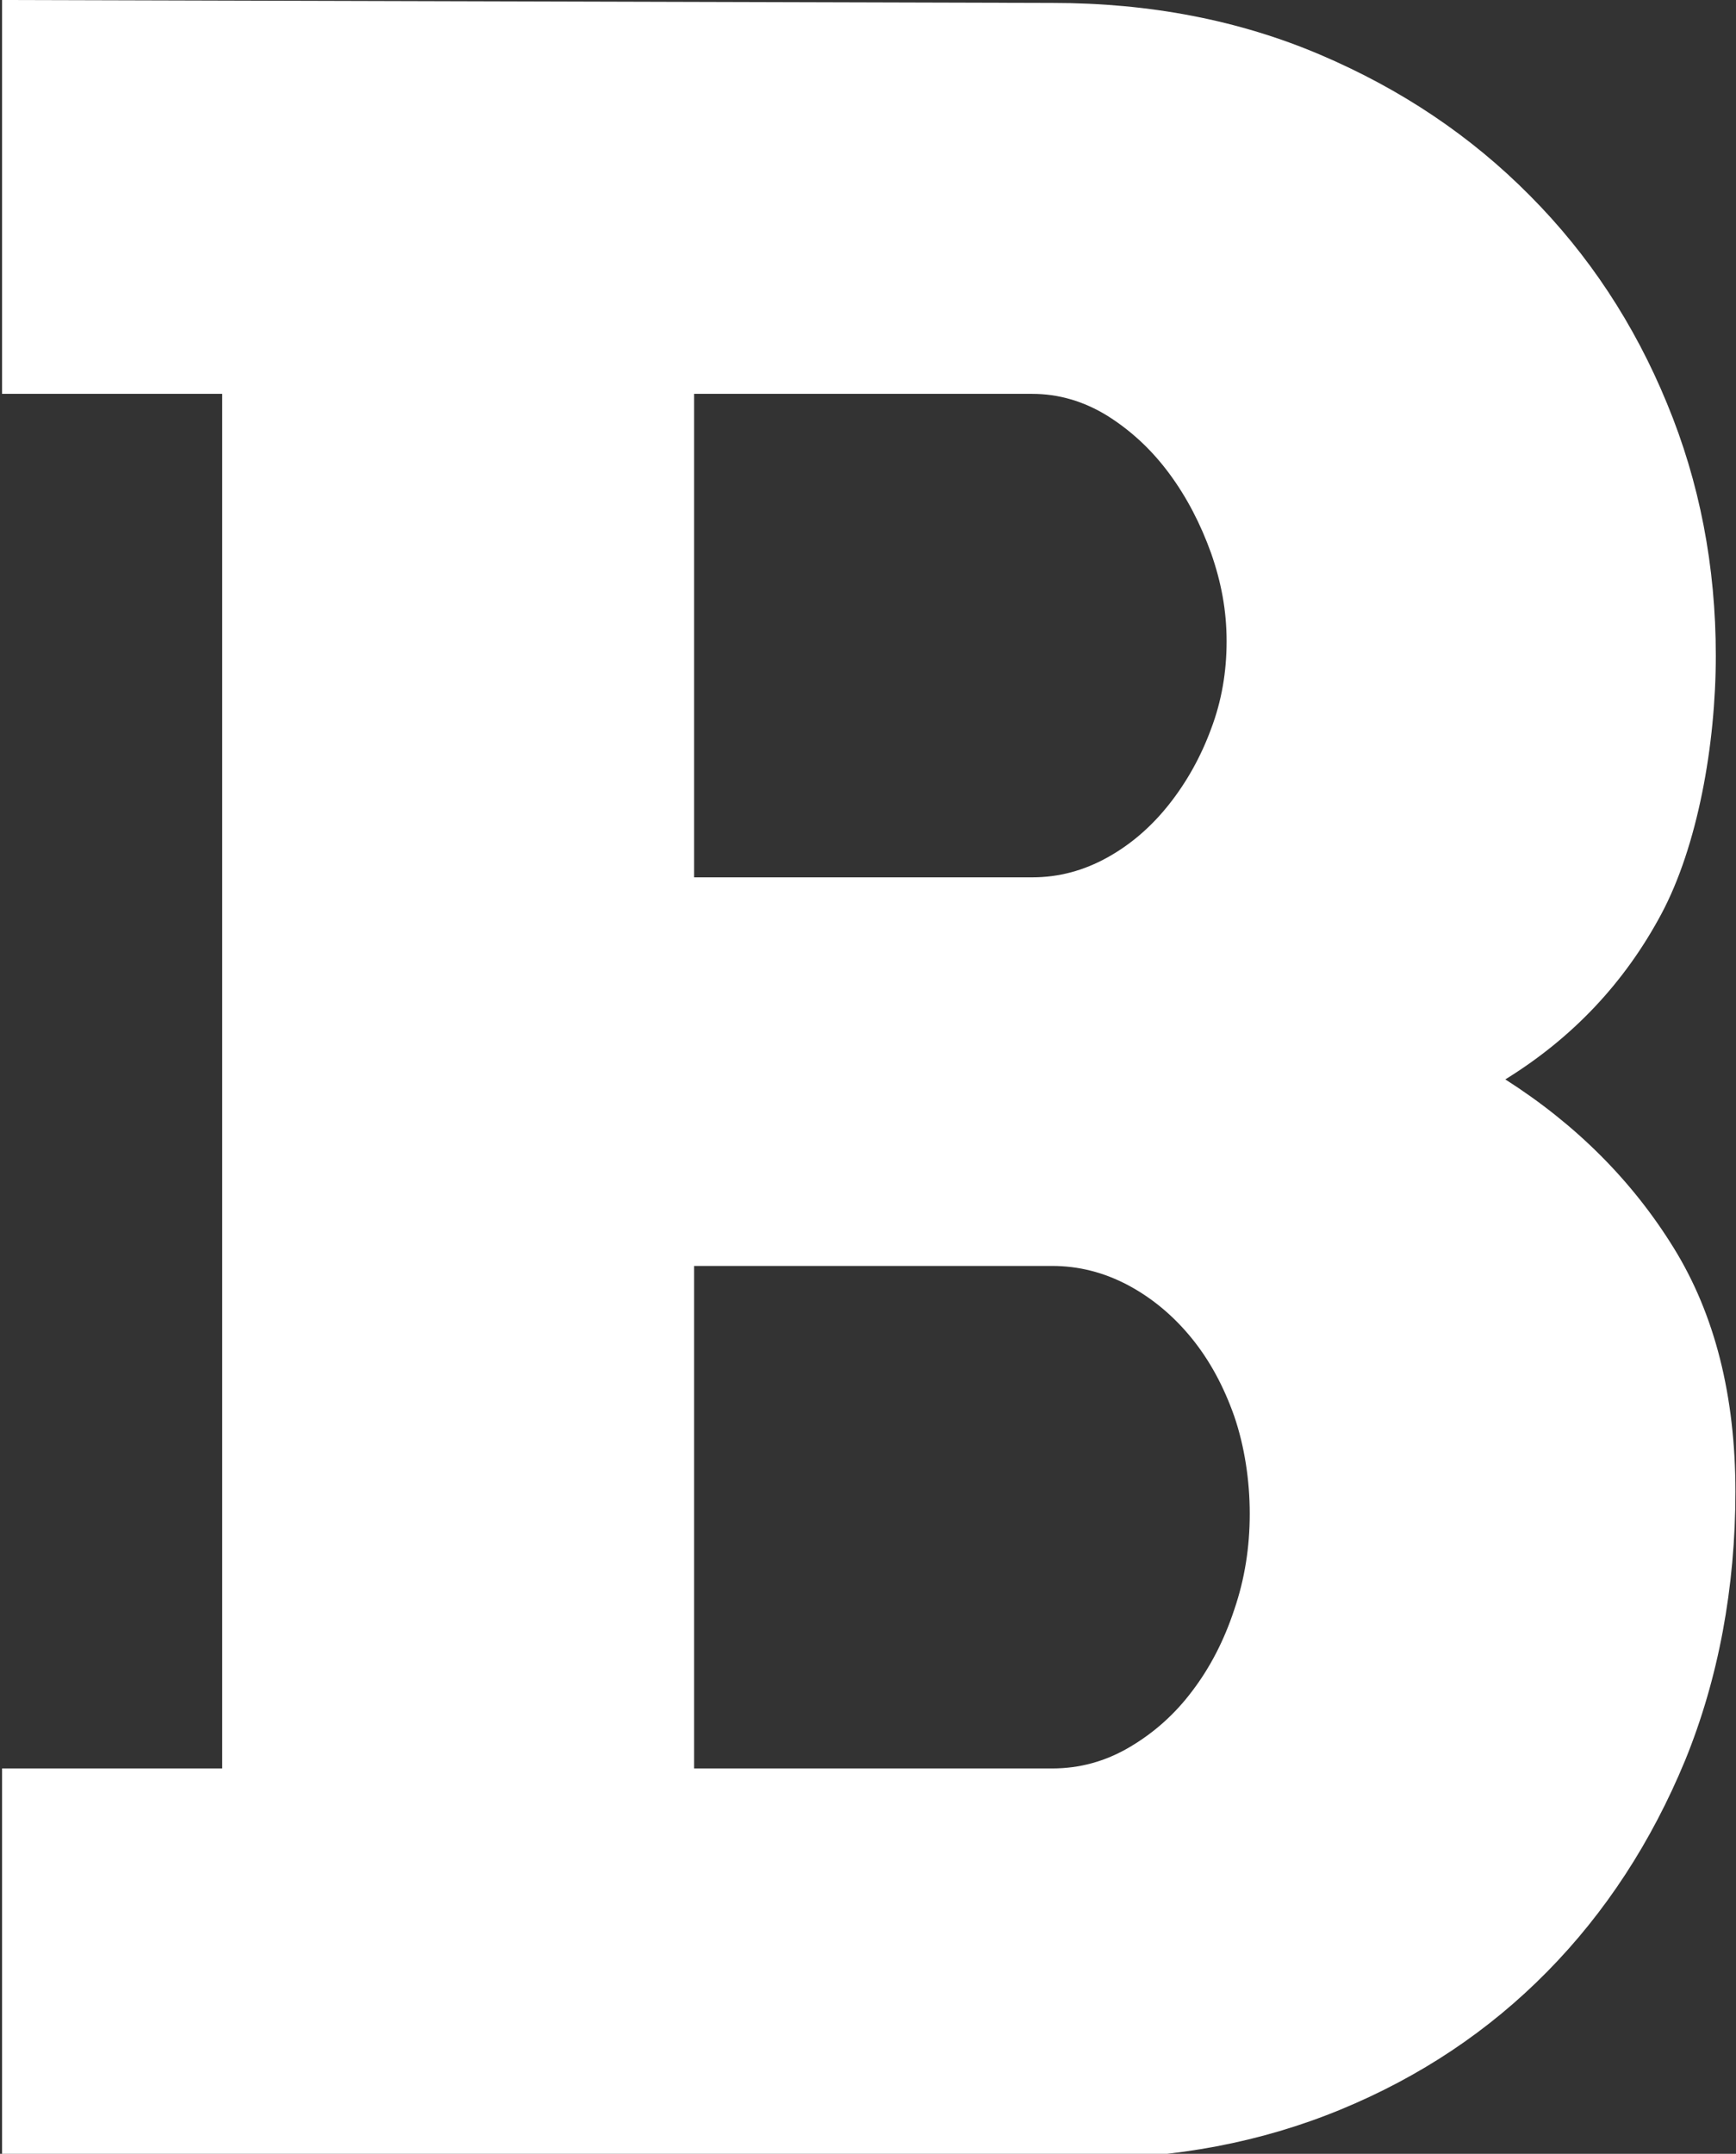
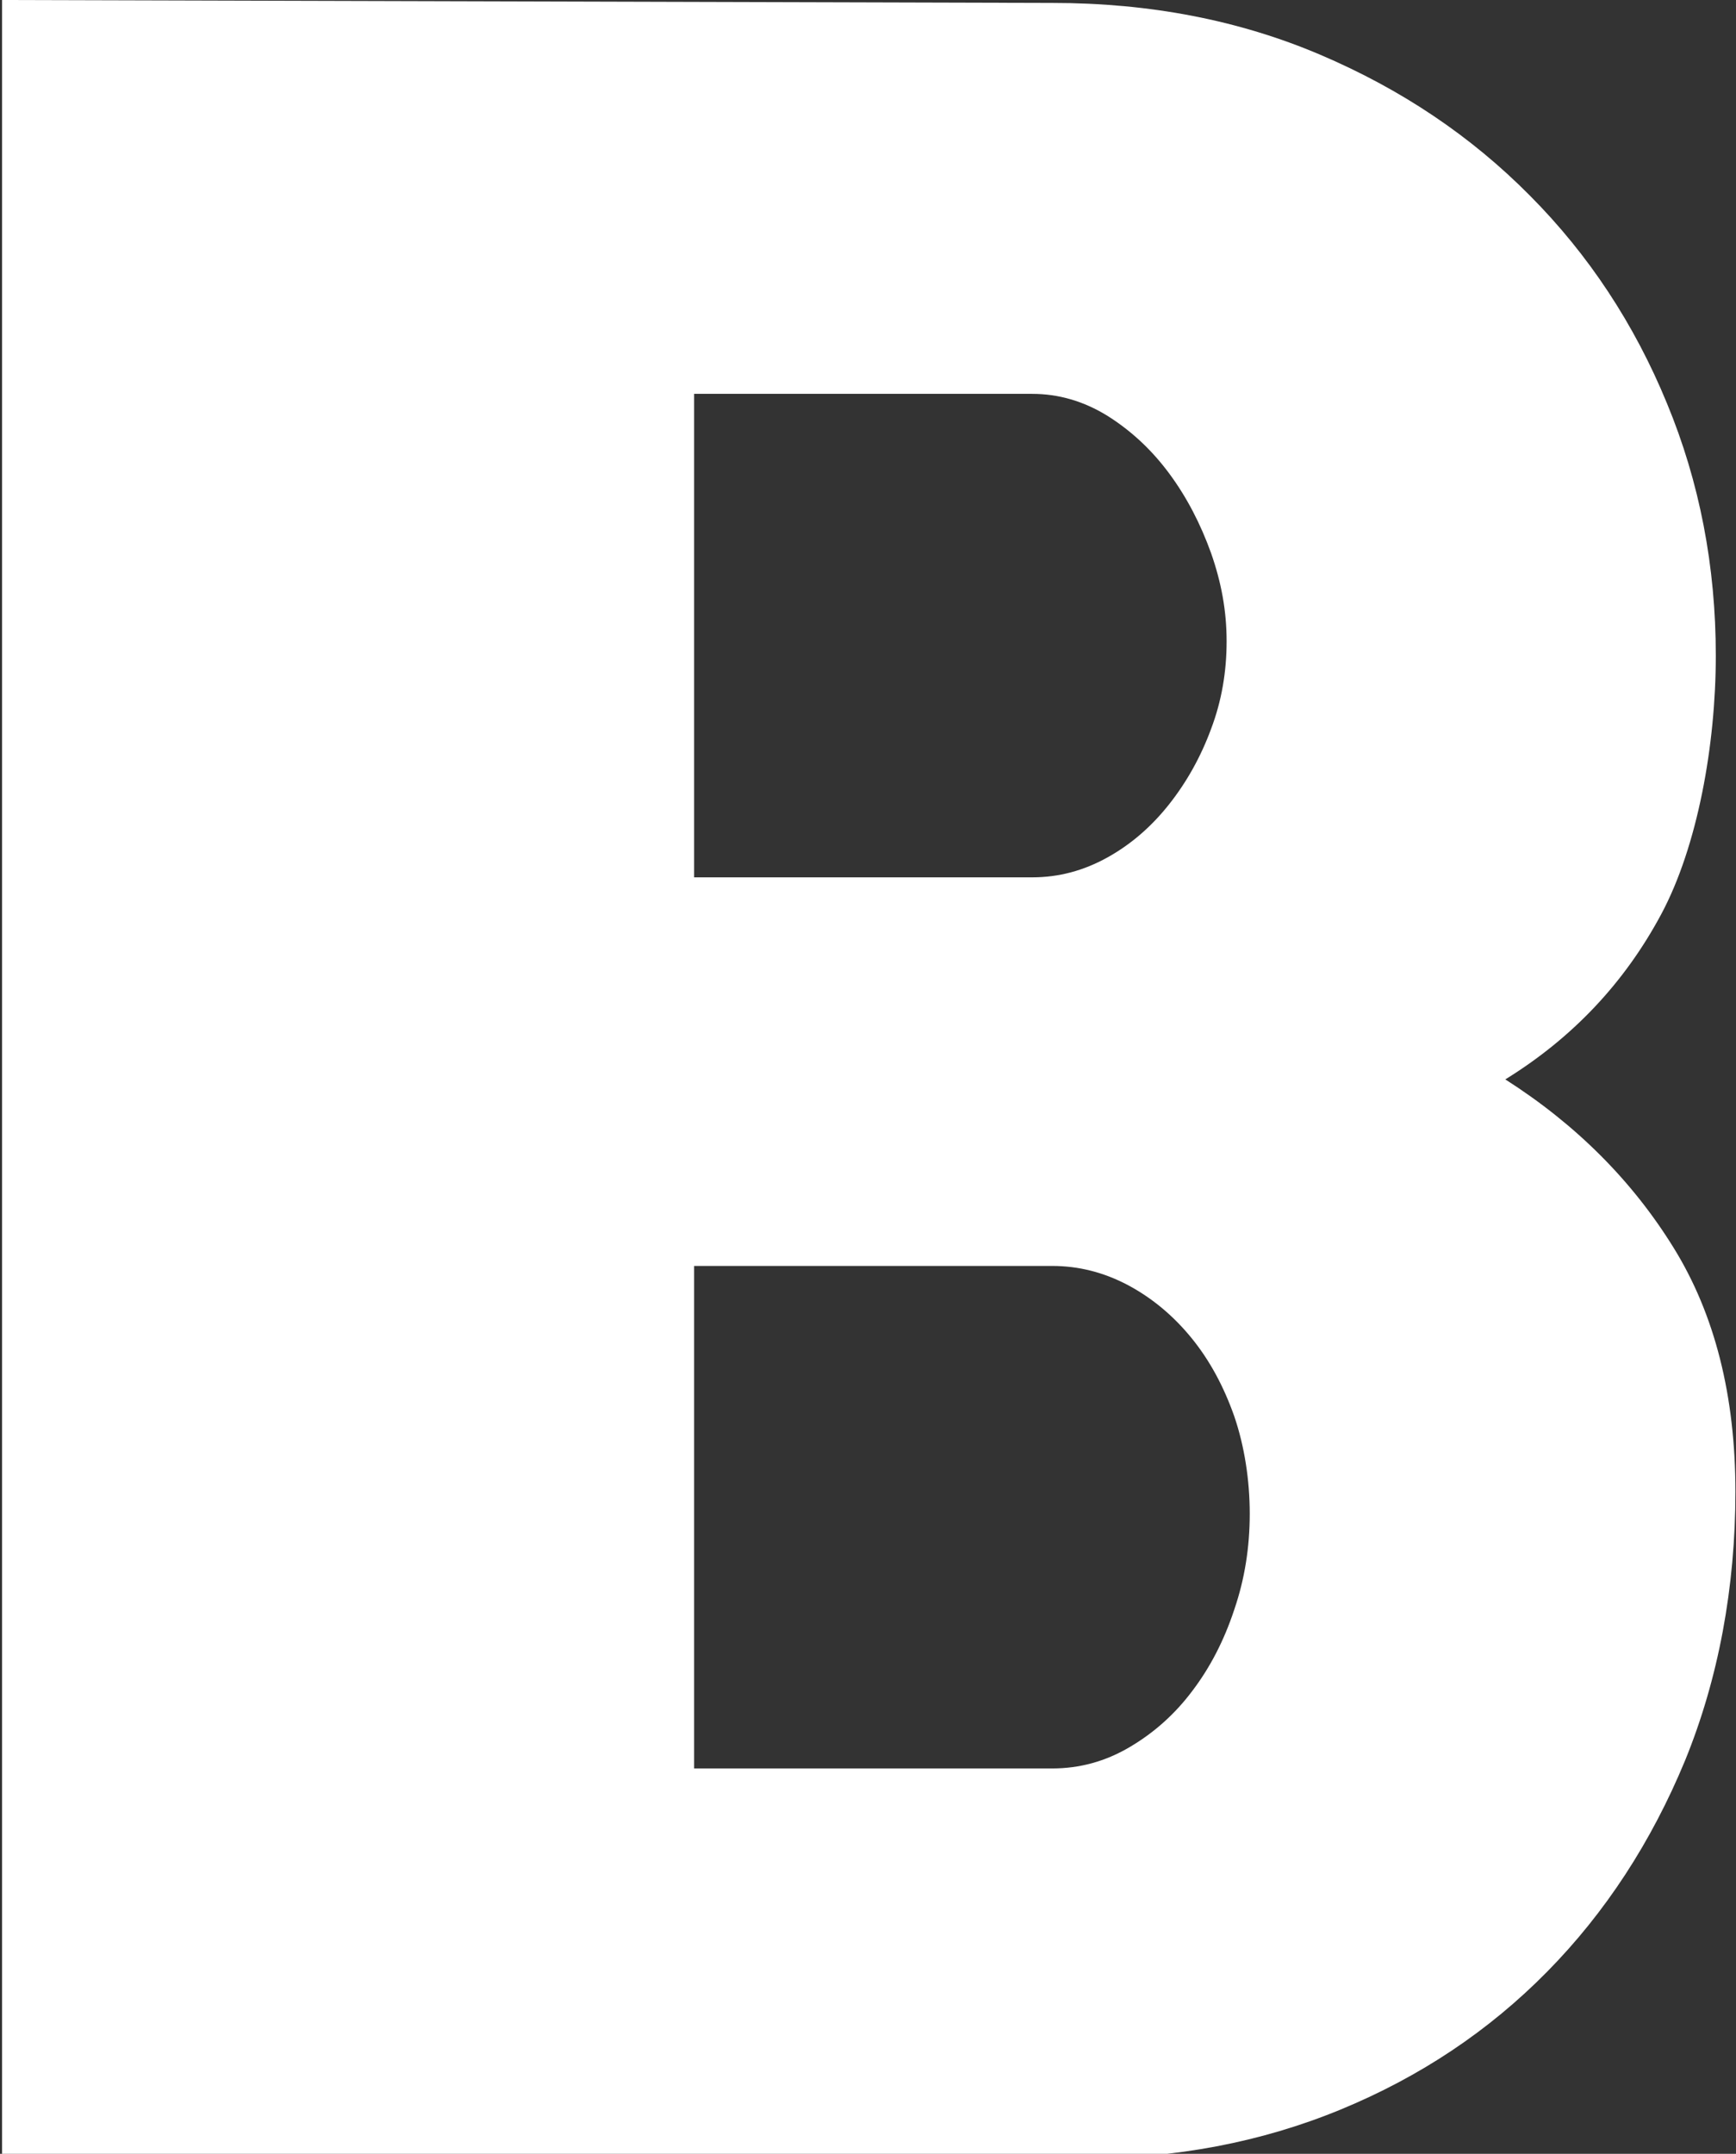
<svg xmlns="http://www.w3.org/2000/svg" id="Layer_1" data-name="Layer 1" version="1.1" viewBox="0 0 593 735.5">
  <rect x="0" y="0" width="593" height="735.5" fill="#333333" stroke="none" />
  <defs>
    <style>
      .cls-1 {
        fill: #fff;
        stroke-width: 0px;
      }
    </style>
  </defs>
-   <path class="cls-1" d="M.7,603.9h75.2V134.5H.7V0l358.8,1c33.3,0,63.8,5.9,91.5,17.7,27.7,11.8,51.5,27.8,71.6,48.1,20.1,20.2,35.7,43.9,46.8,70.9,11.2,27,16.7,55.8,16.7,86.2s-6.2,65.1-18.7,88.4c-12.5,23.3-30.2,42.1-53.2,56.3,24.3,15.5,43.4,34.7,57.5,57.5,14.1,22.8,21.1,50.6,21.1,83.3s-5.8,63.9-17.2,91.8c-11.5,27.8-27.2,51.9-47.1,72.1-19.9,20.2-43.4,35.9-70.6,47.1-27.2,11.2-56.5,16.7-87.9,16.7H.7v-133ZM237.1,134.5v165.1h115.5c9.1,0,17.6-2.3,25.7-6.8,8.1-4.5,15.1-10.6,21.1-18.2,6-7.6,10.8-16.2,14.3-25.7,3.6-9.5,5.3-19.5,5.3-29.9s-1.8-20.1-5.3-30.1c-3.6-10-8.3-19.1-14.3-27.2-6-8.1-13-14.6-21.1-19.7-8.1-5-16.7-7.5-25.7-7.5h-115.5ZM237.1,432.5v171.4h122.3c9.4,0,18.2-2.4,26.5-7.3,8.3-4.9,15.4-11.2,21.4-19.2,6-7.9,10.8-17.1,14.3-27.7,3.6-10.5,5.3-21.4,5.3-32.8s-1.8-23.1-5.3-33.3c-3.6-10.2-8.4-19.1-14.6-26.7-6.2-7.6-13.4-13.6-21.6-18-8.3-4.4-16.9-6.6-26-6.6h-122.3Z" />
+   <path class="cls-1" d="M.7,603.9h75.2H.7V0l358.8,1c33.3,0,63.8,5.9,91.5,17.7,27.7,11.8,51.5,27.8,71.6,48.1,20.1,20.2,35.7,43.9,46.8,70.9,11.2,27,16.7,55.8,16.7,86.2s-6.2,65.1-18.7,88.4c-12.5,23.3-30.2,42.1-53.2,56.3,24.3,15.5,43.4,34.7,57.5,57.5,14.1,22.8,21.1,50.6,21.1,83.3s-5.8,63.9-17.2,91.8c-11.5,27.8-27.2,51.9-47.1,72.1-19.9,20.2-43.4,35.9-70.6,47.1-27.2,11.2-56.5,16.7-87.9,16.7H.7v-133ZM237.1,134.5v165.1h115.5c9.1,0,17.6-2.3,25.7-6.8,8.1-4.5,15.1-10.6,21.1-18.2,6-7.6,10.8-16.2,14.3-25.7,3.6-9.5,5.3-19.5,5.3-29.9s-1.8-20.1-5.3-30.1c-3.6-10-8.3-19.1-14.3-27.2-6-8.1-13-14.6-21.1-19.7-8.1-5-16.7-7.5-25.7-7.5h-115.5ZM237.1,432.5v171.4h122.3c9.4,0,18.2-2.4,26.5-7.3,8.3-4.9,15.4-11.2,21.4-19.2,6-7.9,10.8-17.1,14.3-27.7,3.6-10.5,5.3-21.4,5.3-32.8s-1.8-23.1-5.3-33.3c-3.6-10.2-8.4-19.1-14.6-26.7-6.2-7.6-13.4-13.6-21.6-18-8.3-4.4-16.9-6.6-26-6.6h-122.3Z" />
</svg>